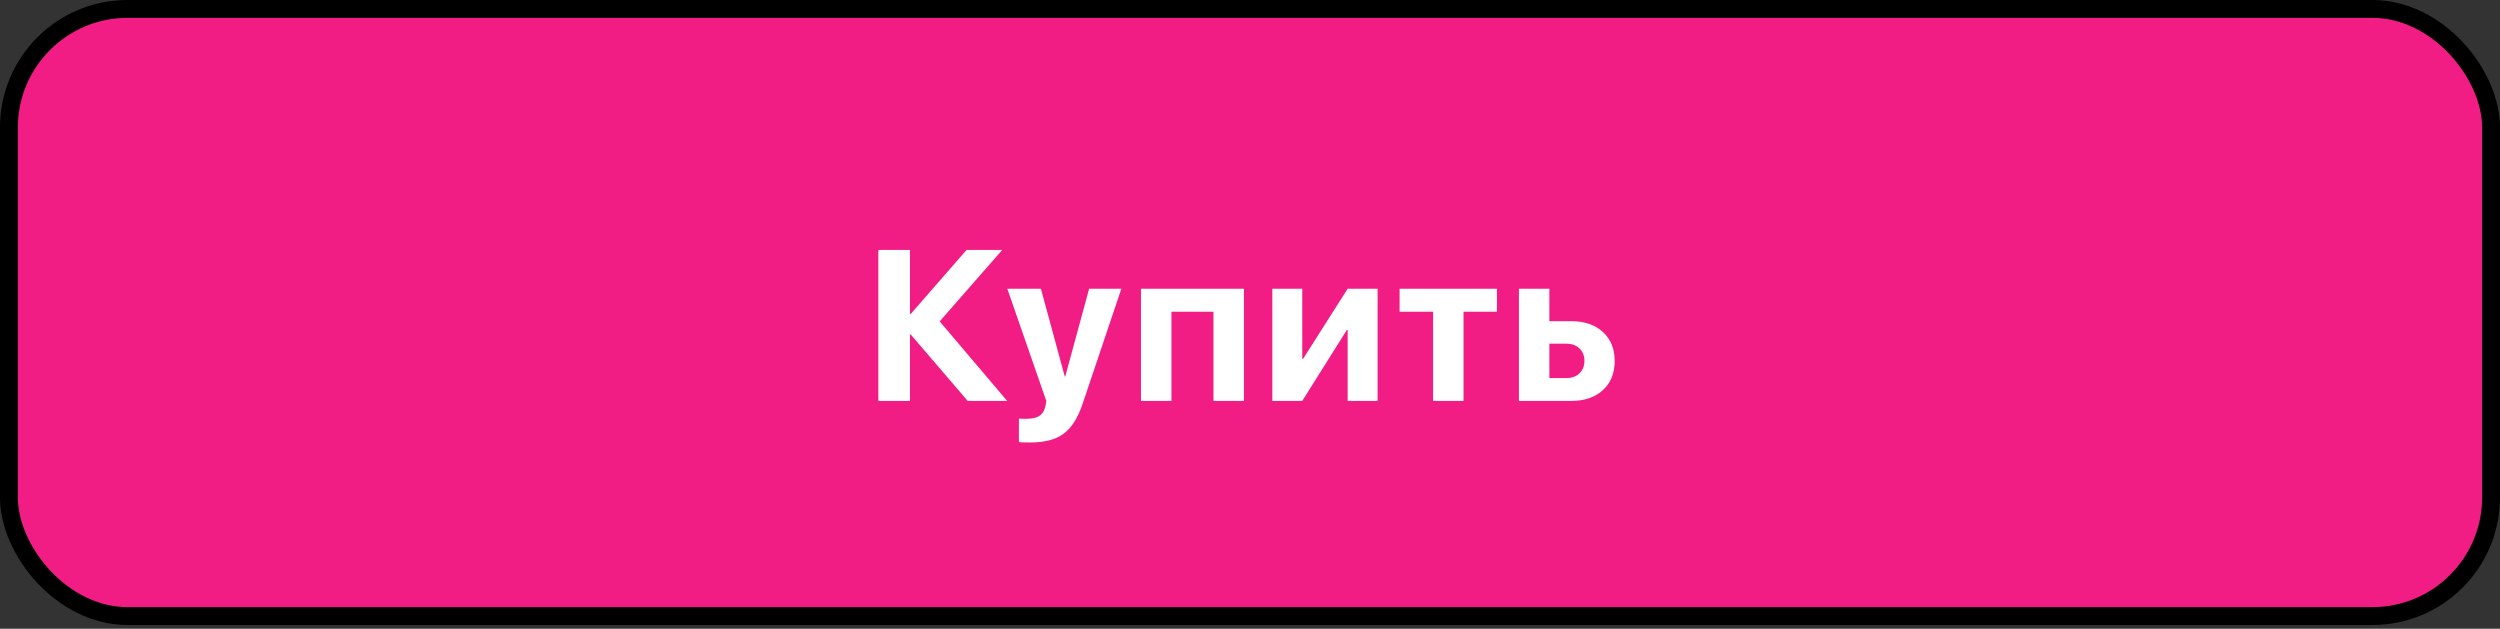
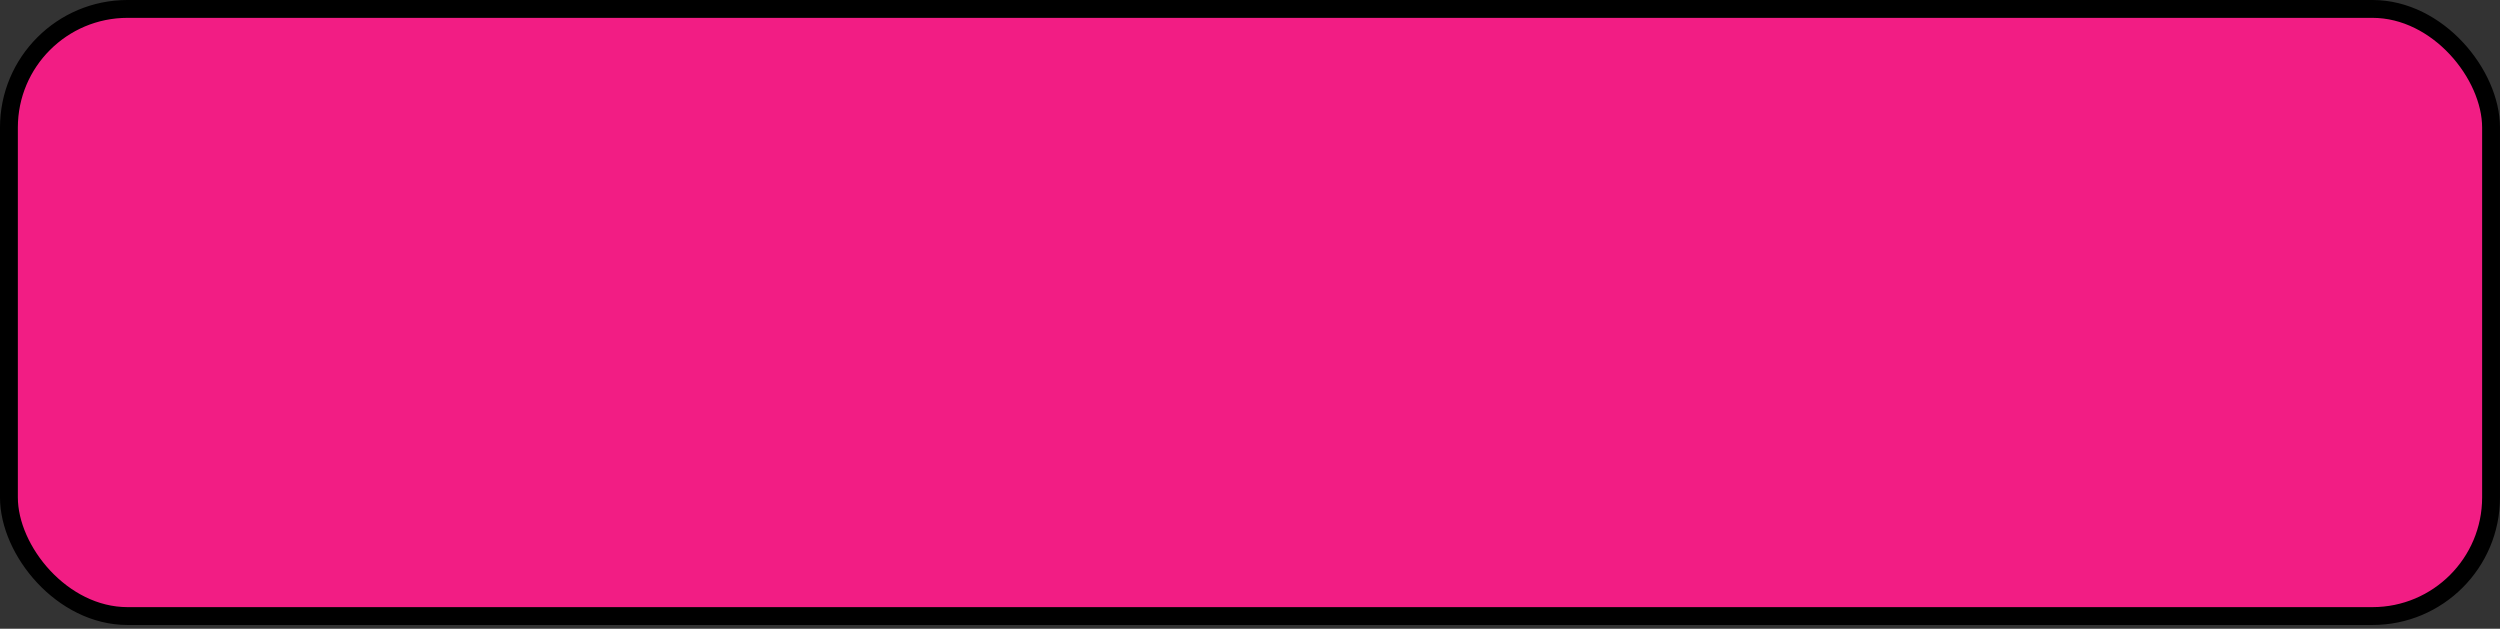
<svg xmlns="http://www.w3.org/2000/svg" width="167" height="42" viewBox="0 0 167 42" fill="none">
  <rect x="0" y="0" width="167" height="42" fill="#333333" stroke="none" />
  <rect x="0.596" y="0.596" width="165.807" height="40.557" rx="7.924" fill="#F21D84" stroke="black" stroke-width="1.193" />
-   <path d="M62.77 21.469L67.278 26.781H64.643L60.841 22.349H60.785V26.781H58.674V16.695H60.785V20.966H60.841L64.566 16.695H66.95L62.77 21.469ZM68.833 29.556C68.385 29.556 68.129 29.549 68.064 29.535V27.962C68.106 27.971 68.276 27.976 68.574 27.976C68.951 27.976 69.238 27.911 69.434 27.78C69.629 27.654 69.762 27.442 69.832 27.144C69.832 27.14 69.844 27.081 69.867 26.97C69.89 26.858 69.9 26.797 69.895 26.788L67.288 19.288H69.532L71.125 25.145H71.16L72.754 19.288H74.906L72.327 26.948C72.006 27.908 71.582 28.582 71.055 28.968C70.534 29.36 69.793 29.556 68.833 29.556ZM81.06 26.781V20.826H78.251V26.781H76.217V19.288H83.094V26.781H81.06ZM86.99 26.781H84.991V19.288H86.99V23.971H87.046L90.024 19.288H92.023V26.781H90.024V22.042H89.968L86.99 26.781ZM99.994 19.288V20.826H97.764V26.781H95.73V20.826H93.493V19.288H99.994ZM104.624 22.958H103.498V25.257H104.624C104.992 25.257 105.285 25.152 105.504 24.943C105.728 24.728 105.84 24.449 105.84 24.104C105.84 23.759 105.728 23.482 105.504 23.272C105.285 23.062 104.992 22.958 104.624 22.958ZM101.465 26.781V19.288H103.498V21.455H104.959C105.845 21.455 106.548 21.695 107.07 22.175C107.597 22.655 107.86 23.302 107.86 24.118C107.86 24.933 107.597 25.581 107.07 26.061C106.548 26.541 105.845 26.781 104.959 26.781H101.465Z" fill="white" />
</svg>